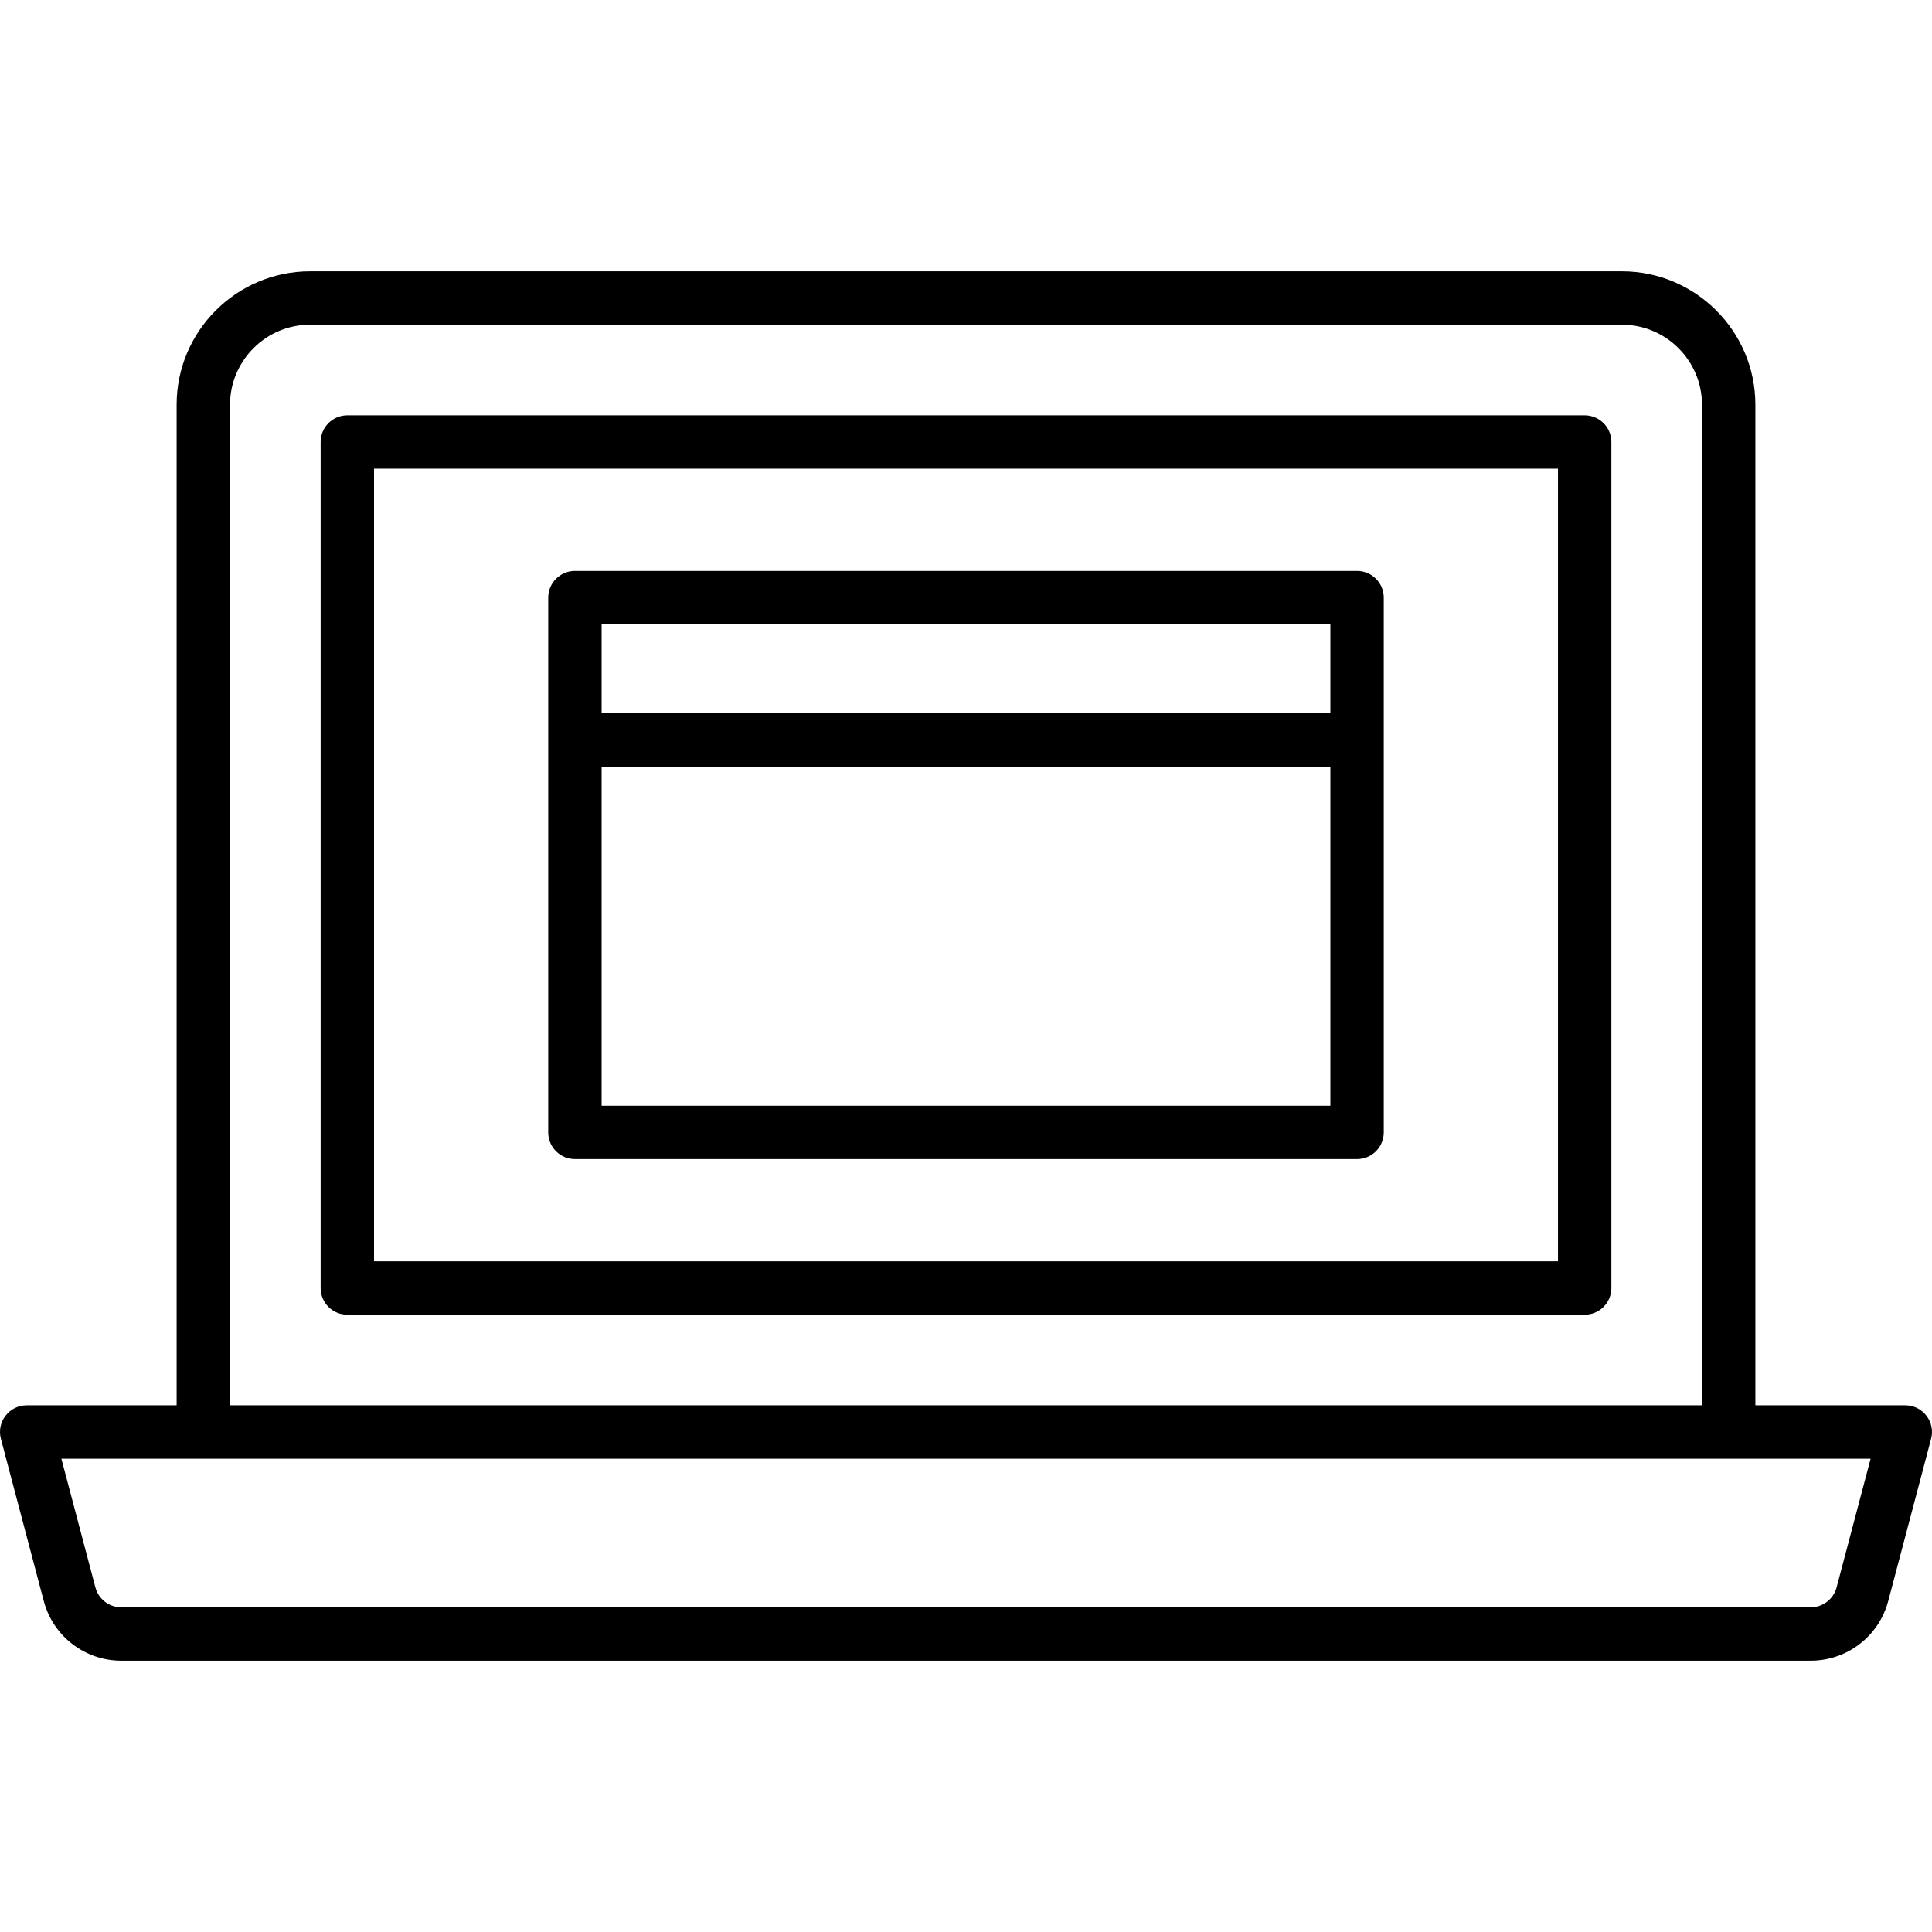
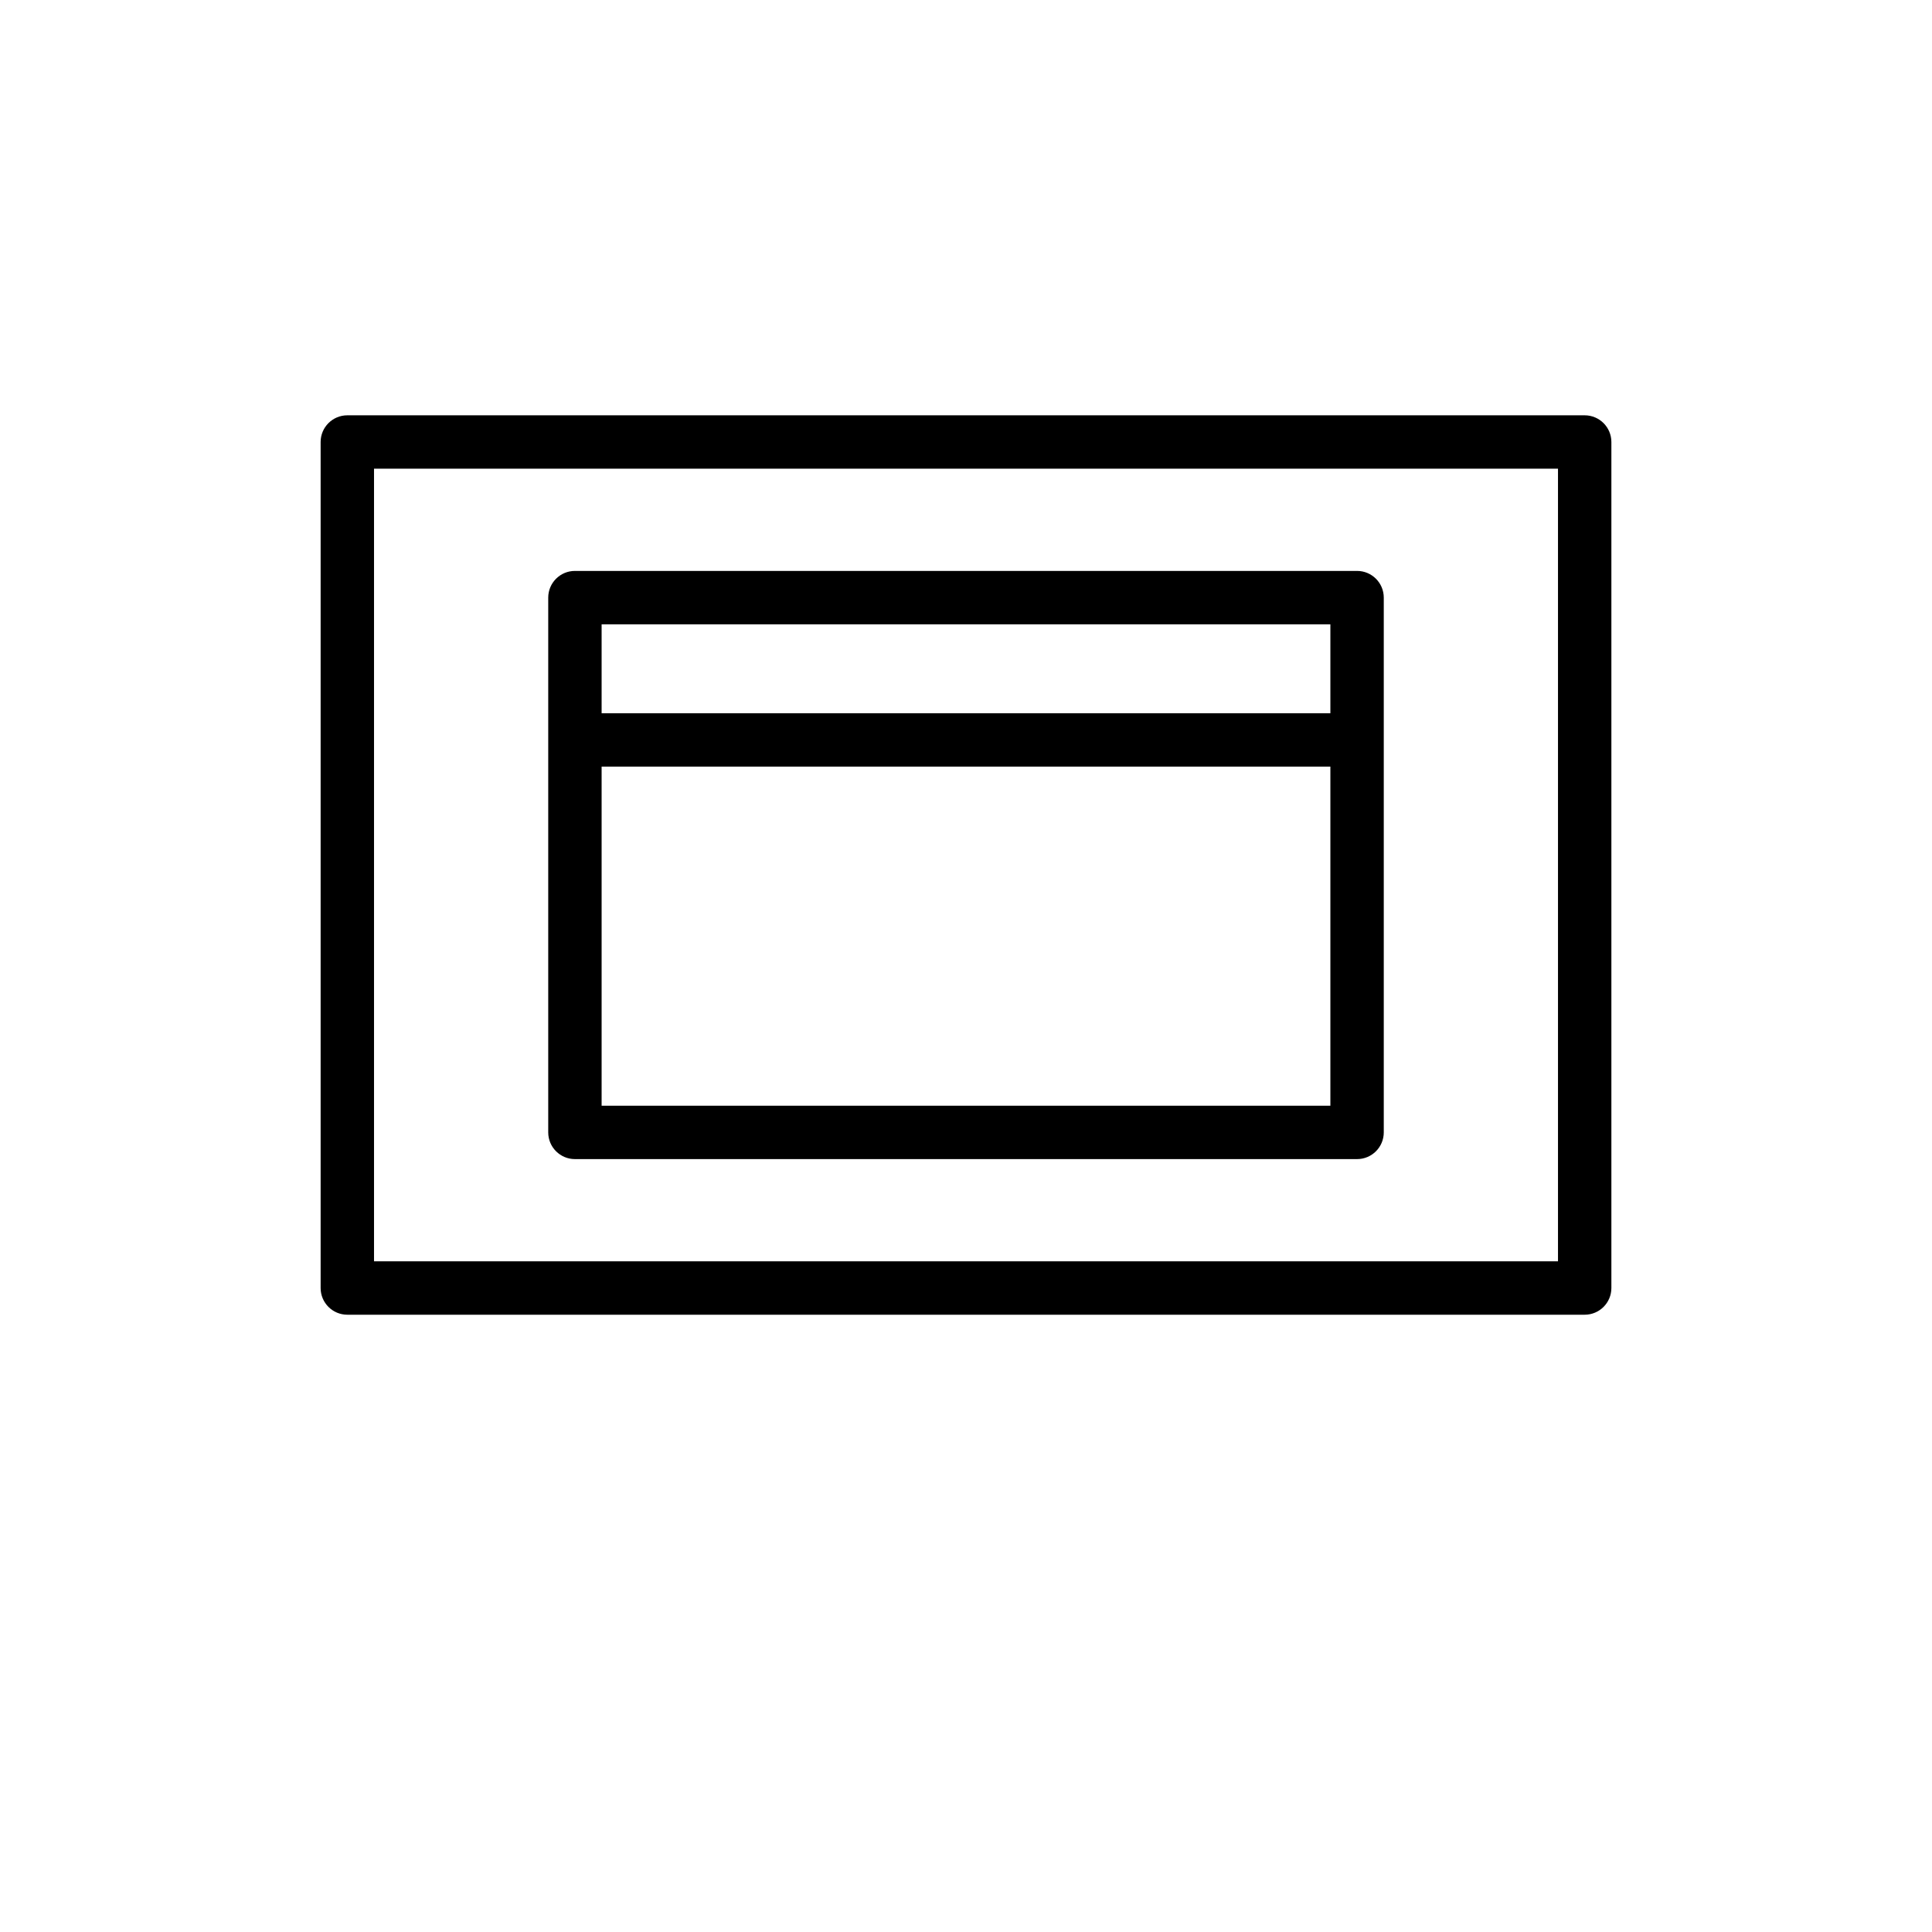
<svg xmlns="http://www.w3.org/2000/svg" version="1.1" id="Layer_1" x="0px" y="0px" viewBox="0 0 361.88 361.88" style="enable-background:new 0 0 361.88 361.88;" xml:space="preserve">
  <g>
    <g>
      <g>
        <path d="M296.825,77.791H65.057c-2.762,0-5,2.239-5,5v158.466c0,2.761,2.238,5,5,5h231.768c2.762,0,5-2.239,5-5V82.791     C301.825,80.03,299.586,77.791,296.825,77.791z M291.825,236.257H70.057V87.791h221.768V236.257z" />
        <path d="M107.688,217.108h146.504c2.762,0,5-2.239,5-5c0-12.56,0-89.575,0-100.169c0-2.761-2.238-5-5-5H107.688     c-2.762,0-5,2.239-5,5c0,10.597,0,87.609,0,100.169C102.688,214.87,104.926,217.108,107.688,217.108z M112.688,116.94h136.504     v16.653H112.688V116.94z M112.688,143.593h136.504v63.515H112.688V143.593z" />
-         <path d="M356.878,263.23h-28.081V75.819c0-13.785-11.215-25-25-25H58.084c-13.785,0-25,11.215-25,25V263.23H5.002     c-3.278,0-5.672,3.108-4.834,6.278L8.2,299.895c1.738,6.574,7.702,11.166,14.502,11.166h316.475     c6.8,0,12.764-4.592,14.502-11.167l8.032-30.387C362.549,266.339,360.156,263.23,356.878,263.23z M43.084,75.819     c0-8.271,6.729-15,15-15h245.713c8.271,0,15,6.729,15,15V263.23H43.084V75.819z M344.011,297.338     c-0.579,2.192-2.567,3.723-4.834,3.723H22.703c-2.267,0-4.255-1.531-4.834-3.722l-6.373-24.109c5.692,0,326.095,0,338.889,0     L344.011,297.338z" />
      </g>
    </g>
  </g>
  <g>
</g>
  <g>
</g>
  <g>
</g>
  <g>
</g>
  <g>
</g>
  <g>
</g>
  <g>
</g>
  <g>
</g>
  <g>
</g>
  <g>
</g>
  <g>
</g>
  <g>
</g>
  <g>
</g>
  <g>
</g>
  <g>
</g>
</svg>